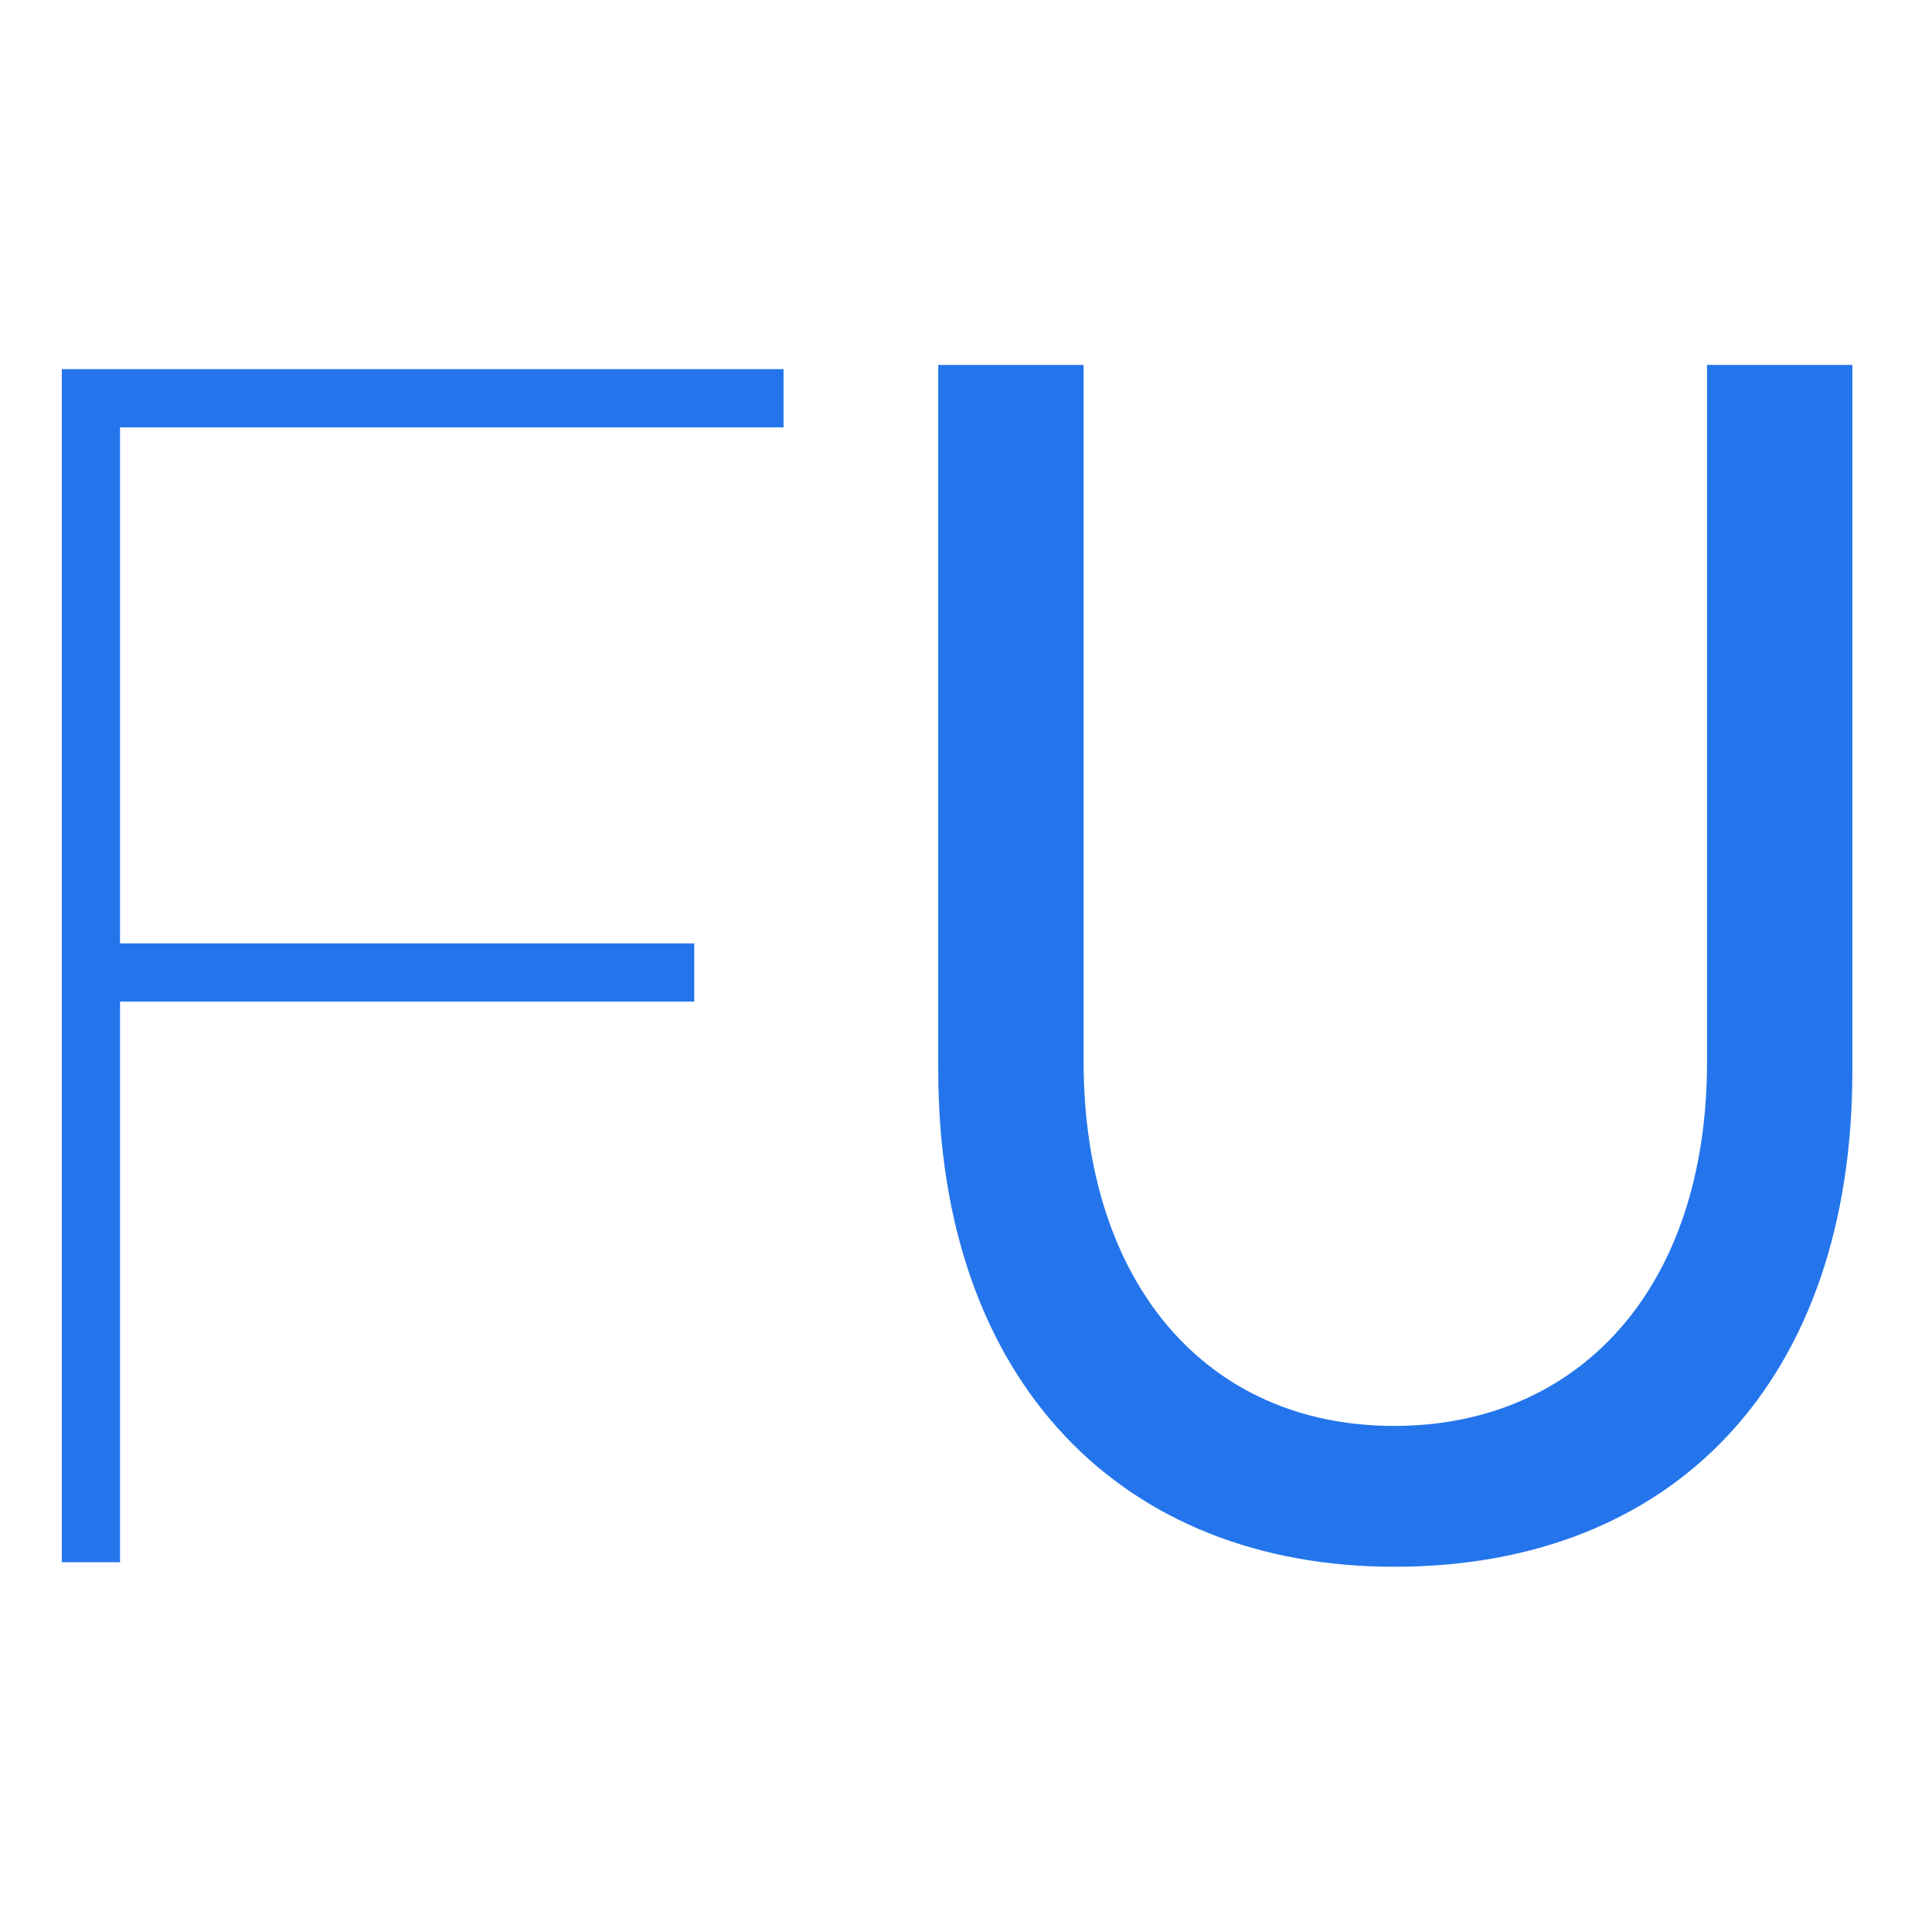
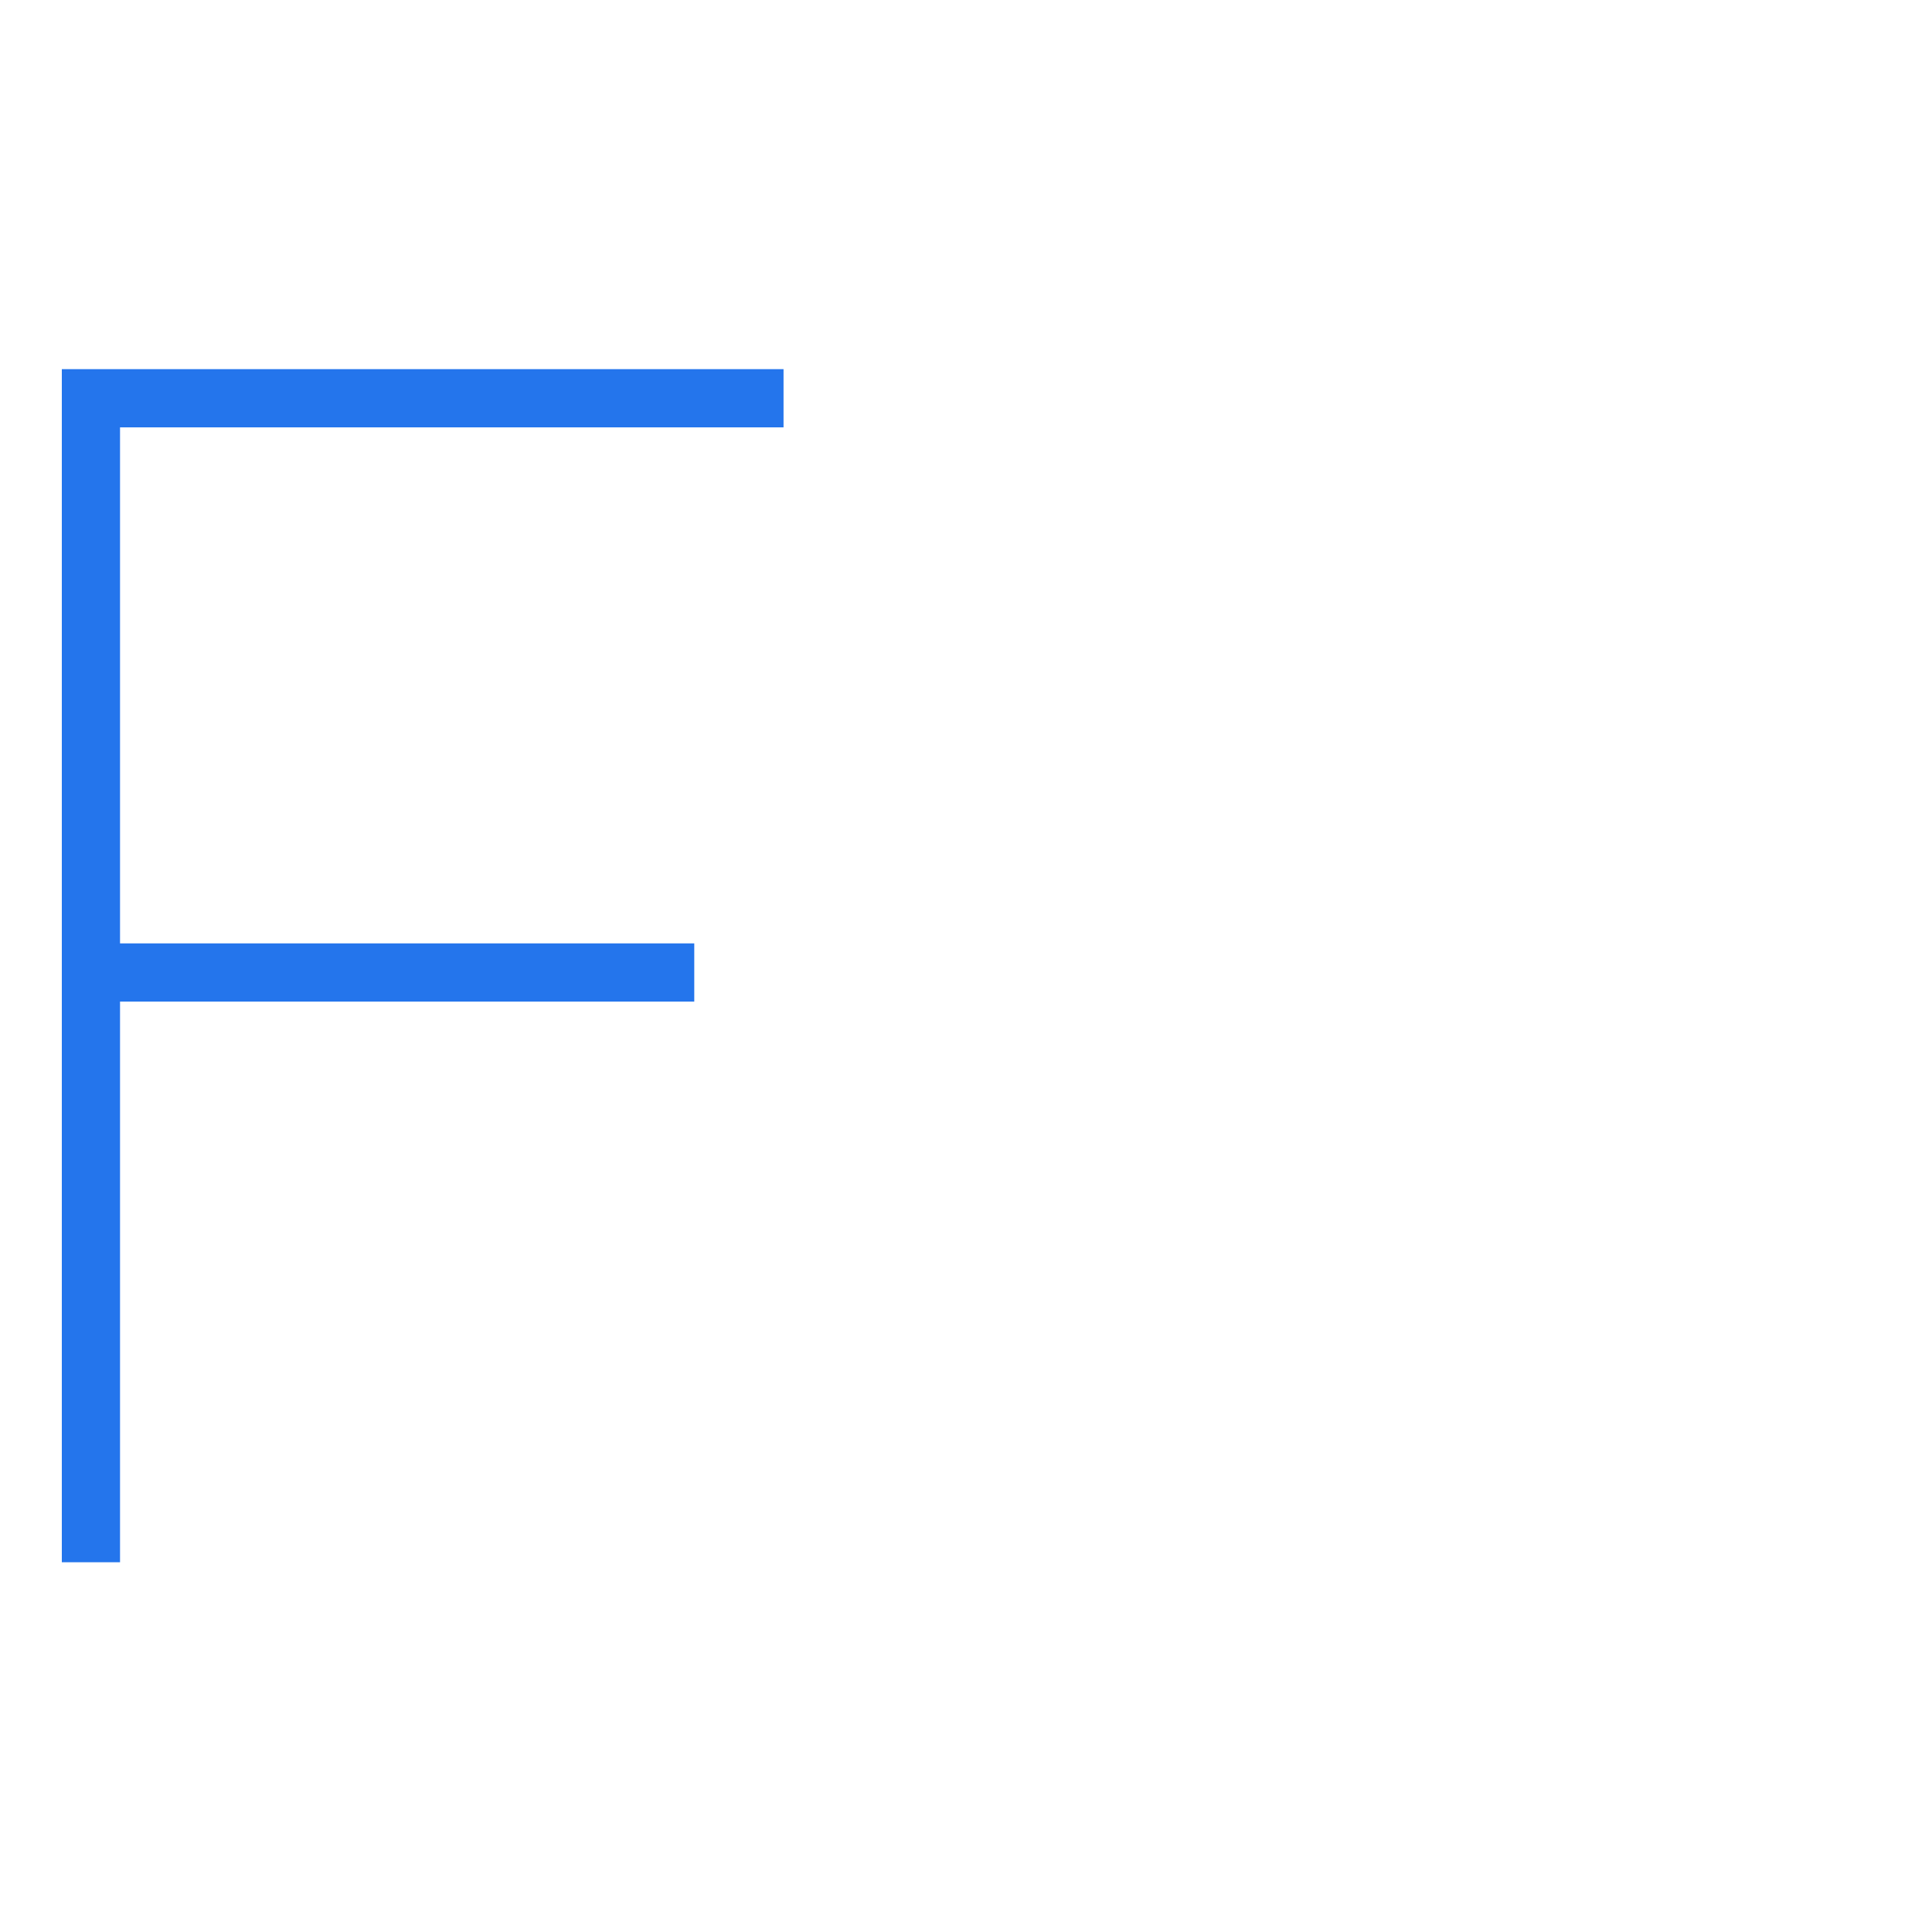
<svg xmlns="http://www.w3.org/2000/svg" version="1.1" id="Layer_11" x="0px" y="0px" viewBox="0 0 640.6 640.6" style="enable-background:new 0 0 640.6 640.6;" xml:space="preserve">
  <style type="text/css">
	.st0{fill:#2475EC;}
</style>
  <g>
    <polygon class="st0" points="20.5,122.4 20.5,122.4 259.8,122.4 259.8,141.7 39.8,141.7 39.8,312.8 230.2,312.8 230.2,332.1    39.8,332.1 39.8,518 20.5,518  " />
-     <path class="st0" d="M462.3,519.5c93.3,0,151.9-62.2,151.9-164.5V121H566v231.1c0,75.6-43,120.7-103.7,120.7   c-63,0-103-48.2-103-120.7V121h-48.2V355l0,0C311.2,458.8,372.7,519.5,462.3,519.5z" />
  </g>
</svg>